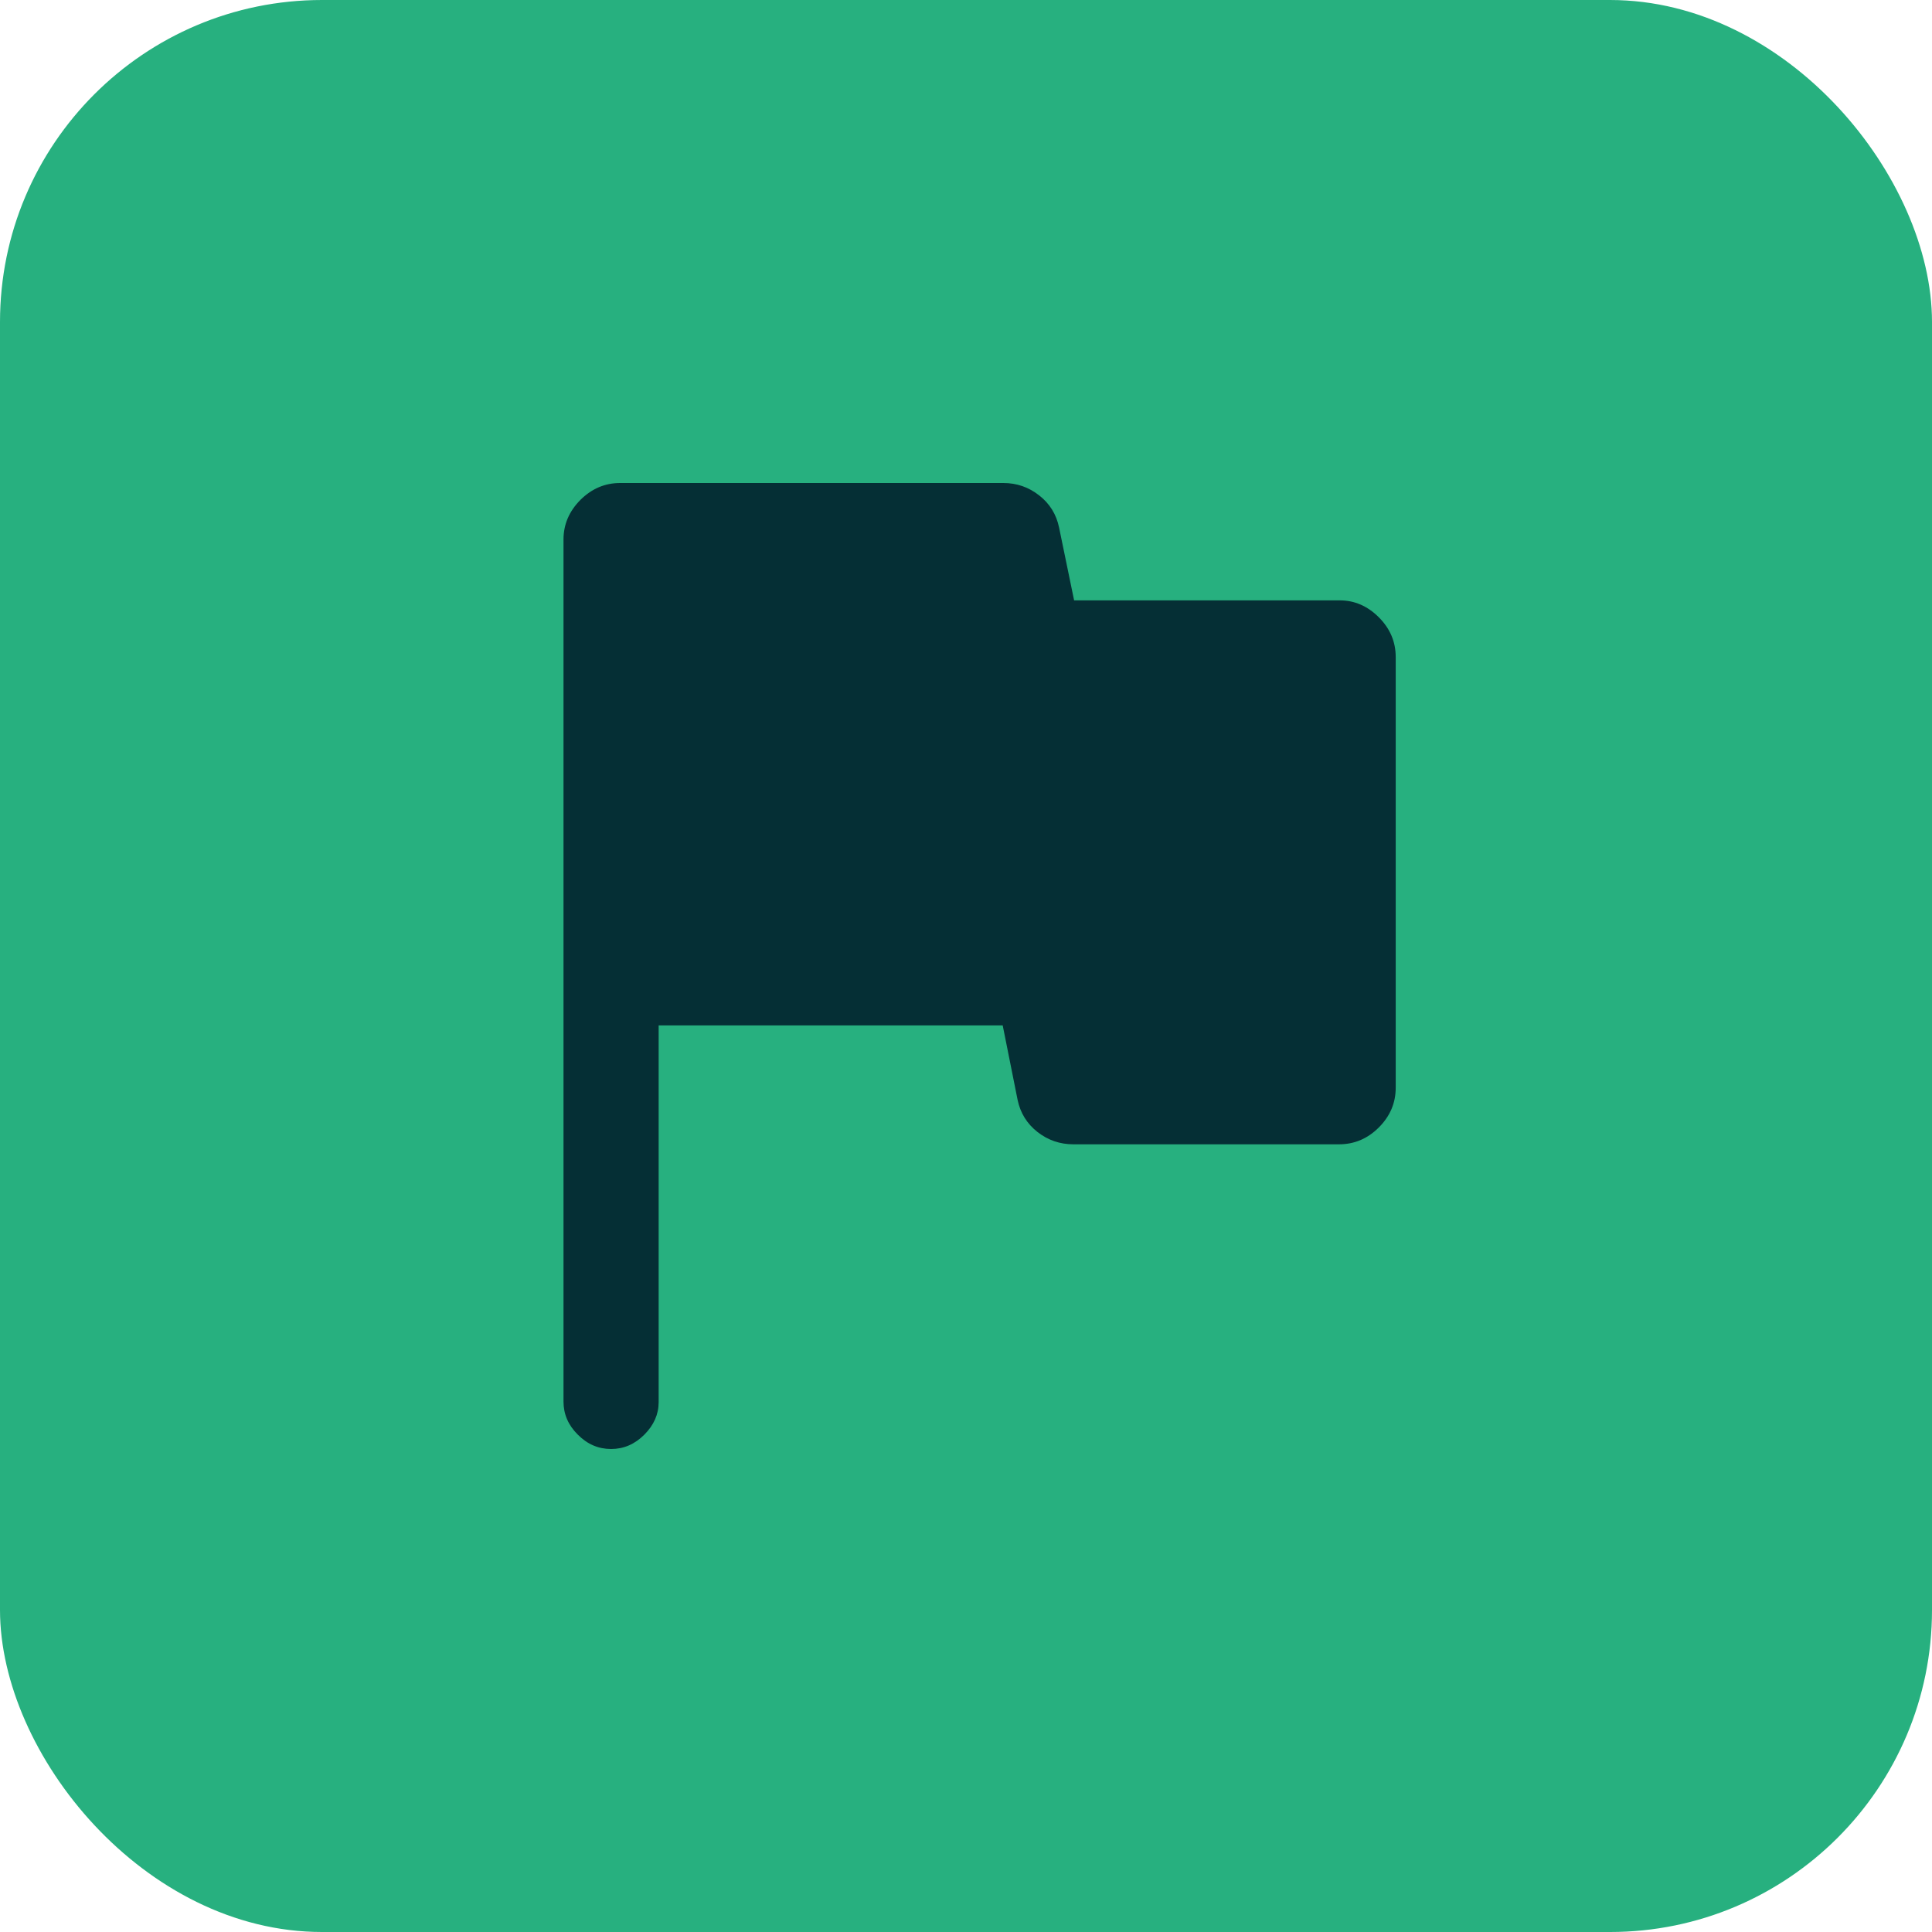
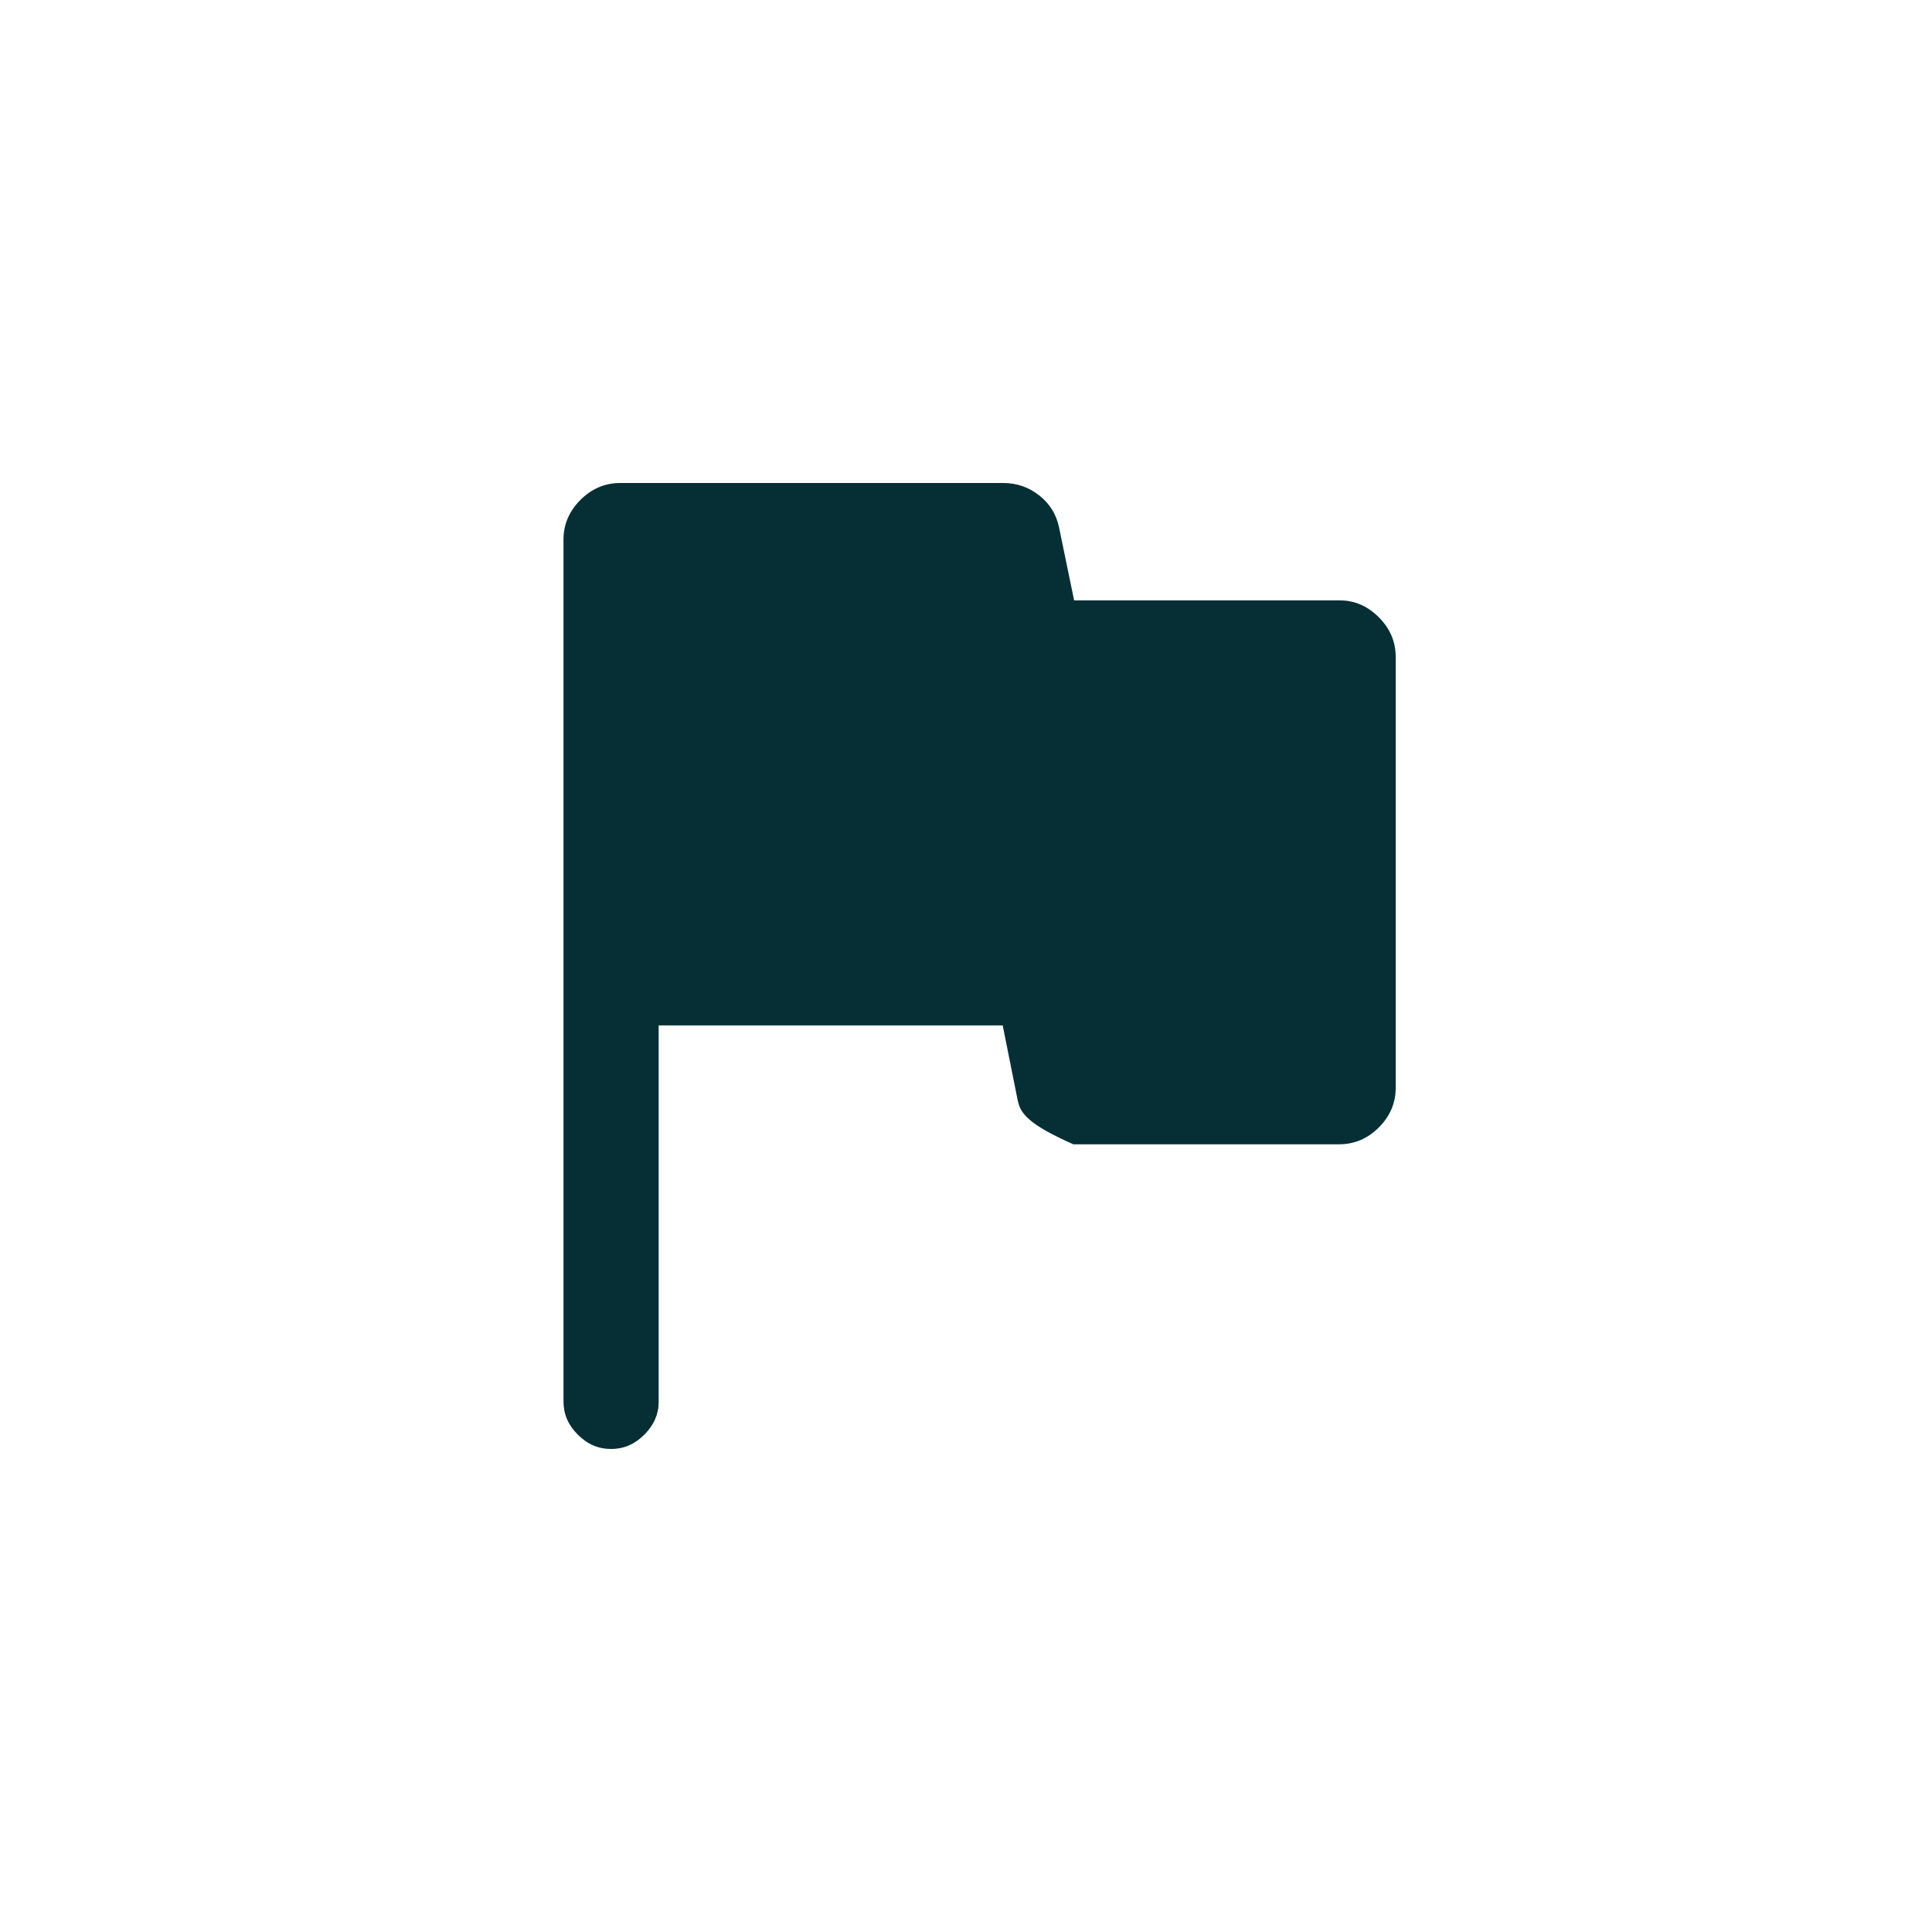
<svg xmlns="http://www.w3.org/2000/svg" width="24" height="24" viewBox="0 0 24 24" fill="none">
-   <rect width="24" height="24" rx="4" fill="#27B07F" />
-   <path d="M7.591 18C7.434 18 7.296 17.941 7.178 17.822C7.059 17.704 7 17.567 7 17.411V6.702C7 6.515 7.07 6.351 7.21 6.21C7.351 6.07 7.515 6 7.704 6H12.463C12.63 6 12.778 6.051 12.909 6.154C13.04 6.256 13.122 6.389 13.156 6.552L13.343 7.458H16.643C16.826 7.458 16.988 7.528 17.128 7.668C17.268 7.808 17.338 7.972 17.338 8.162V13.512C17.338 13.702 17.268 13.866 17.128 14.006C16.988 14.146 16.823 14.215 16.633 14.215H13.334C13.167 14.215 13.019 14.164 12.888 14.062C12.757 13.959 12.675 13.826 12.641 13.663L12.456 12.738H8.182V17.418C8.182 17.569 8.122 17.704 8.004 17.822C7.885 17.941 7.748 18 7.591 18Z" fill="#052F35" />
+   <path d="M7.591 18C7.434 18 7.296 17.941 7.178 17.822C7.059 17.704 7 17.567 7 17.411V6.702C7 6.515 7.07 6.351 7.21 6.21C7.351 6.07 7.515 6 7.704 6H12.463C12.63 6 12.778 6.051 12.909 6.154C13.04 6.256 13.122 6.389 13.156 6.552L13.343 7.458H16.643C16.826 7.458 16.988 7.528 17.128 7.668C17.268 7.808 17.338 7.972 17.338 8.162V13.512C17.338 13.702 17.268 13.866 17.128 14.006C16.988 14.146 16.823 14.215 16.633 14.215H13.334C12.757 13.959 12.675 13.826 12.641 13.663L12.456 12.738H8.182V17.418C8.182 17.569 8.122 17.704 8.004 17.822C7.885 17.941 7.748 18 7.591 18Z" fill="#052F35" />
</svg>